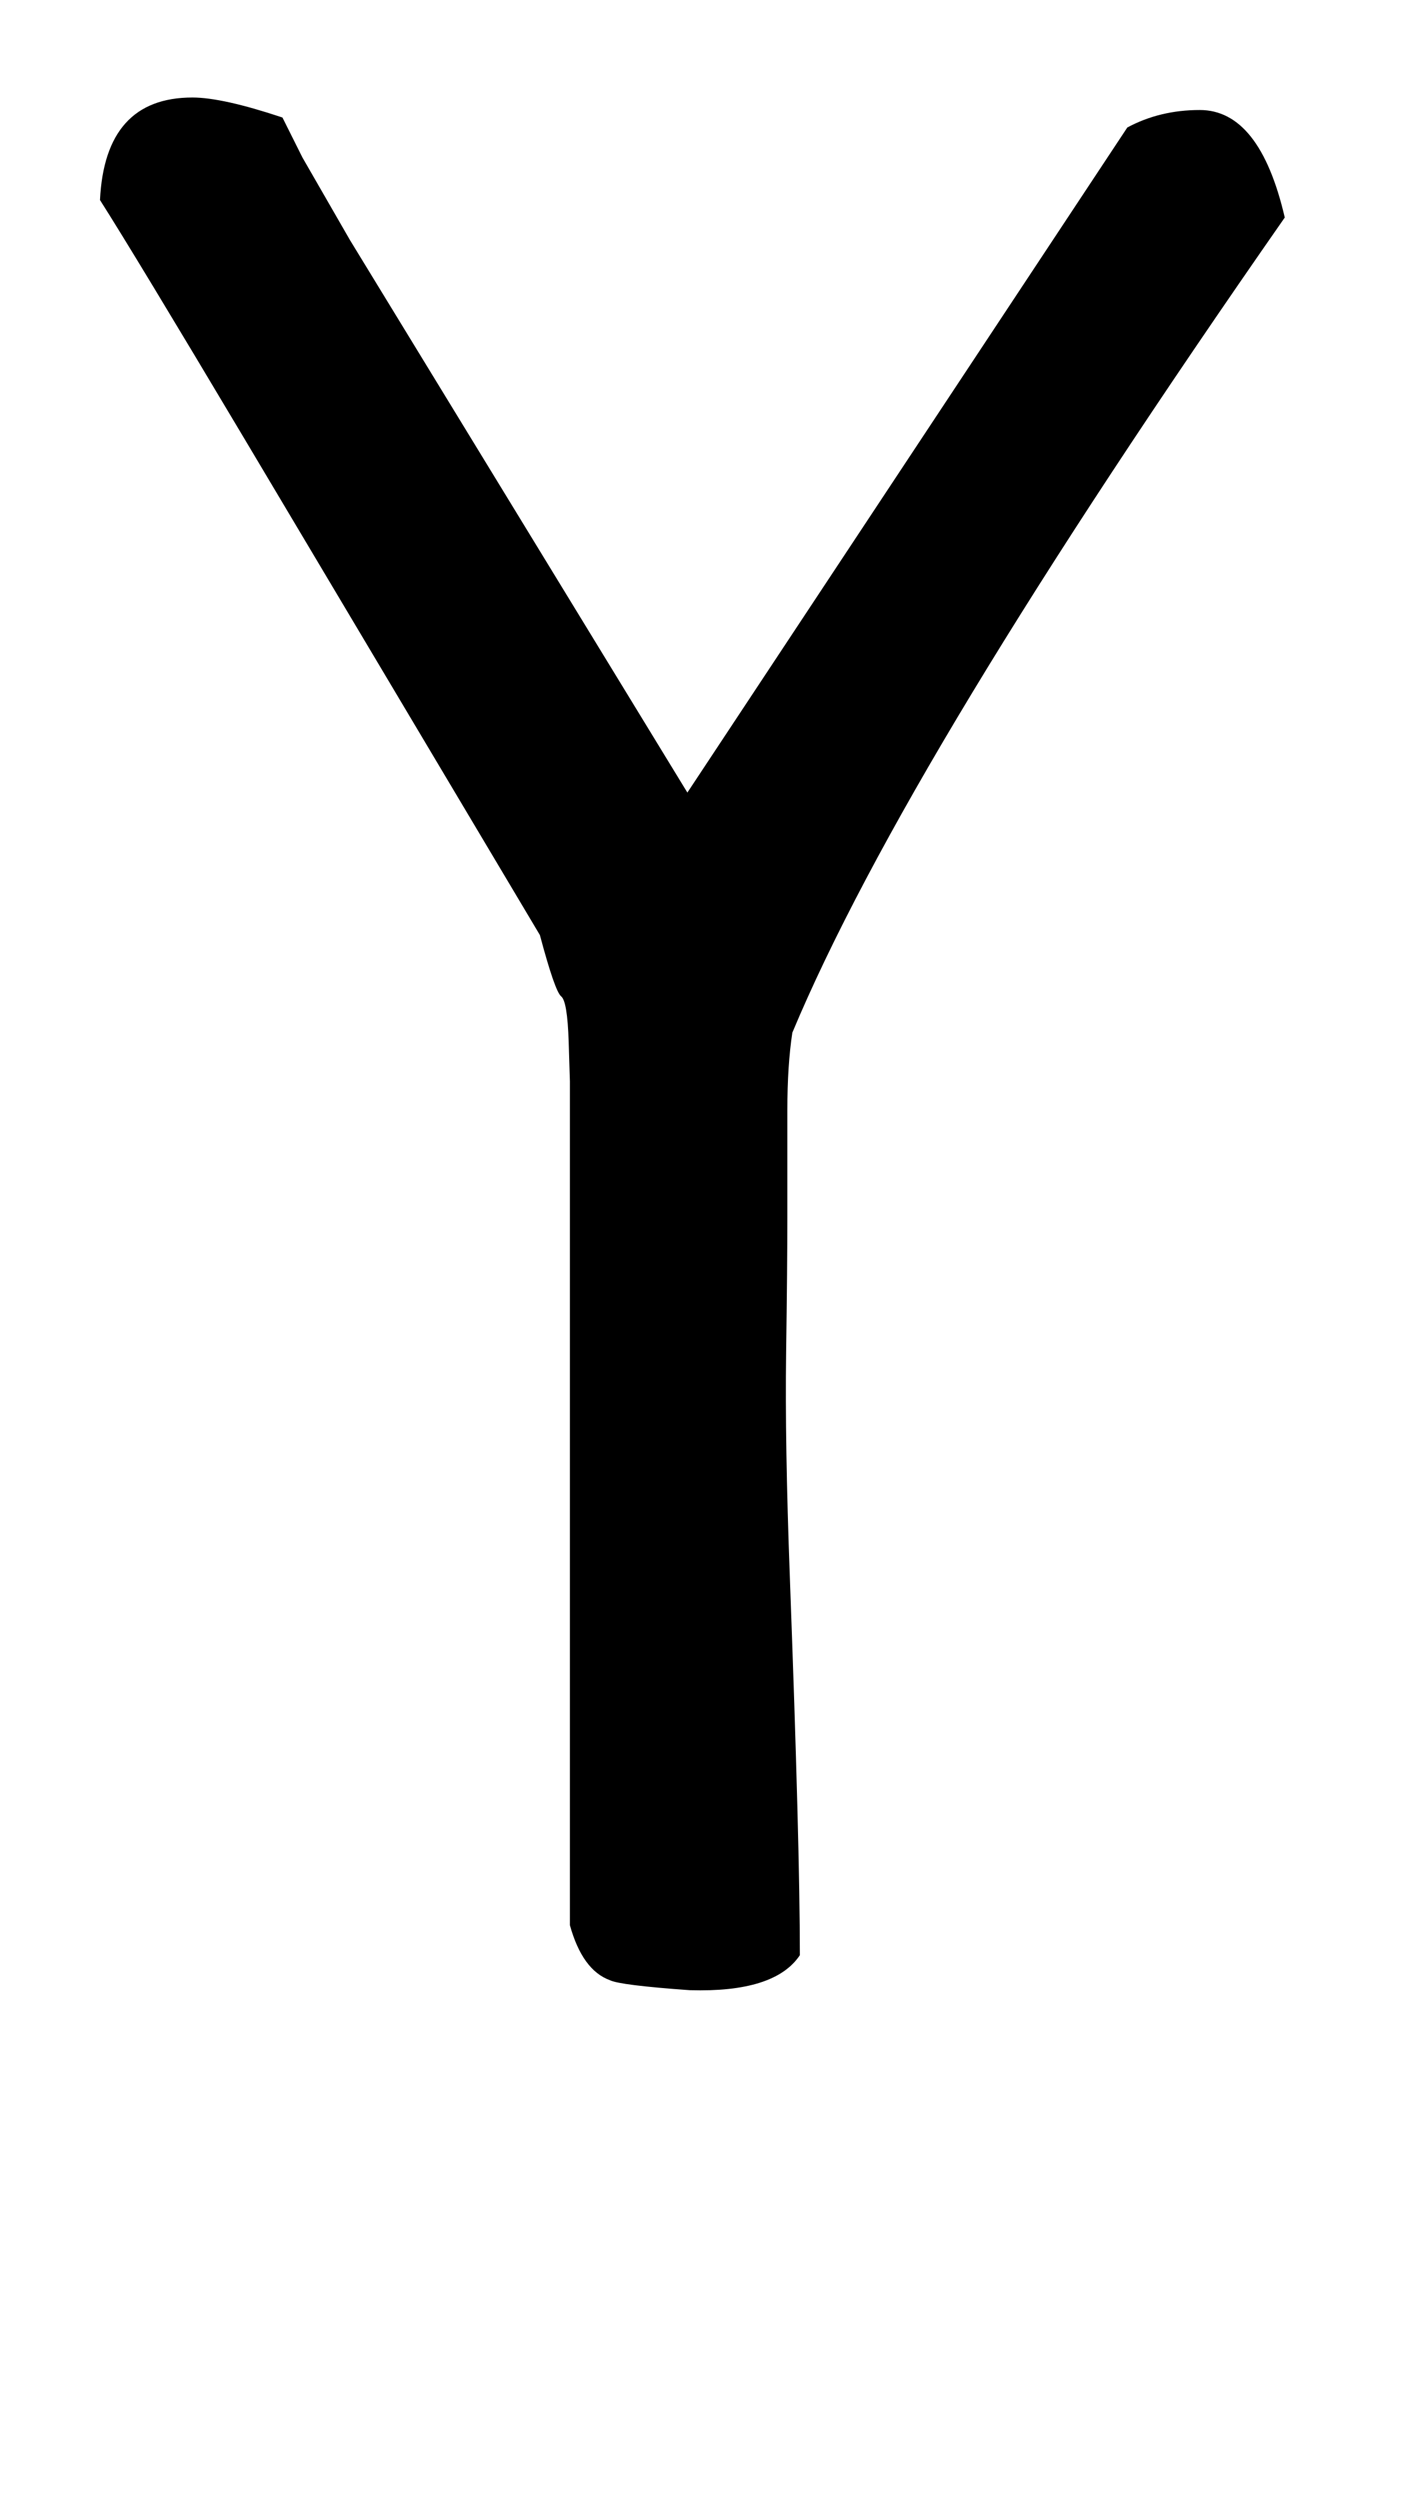
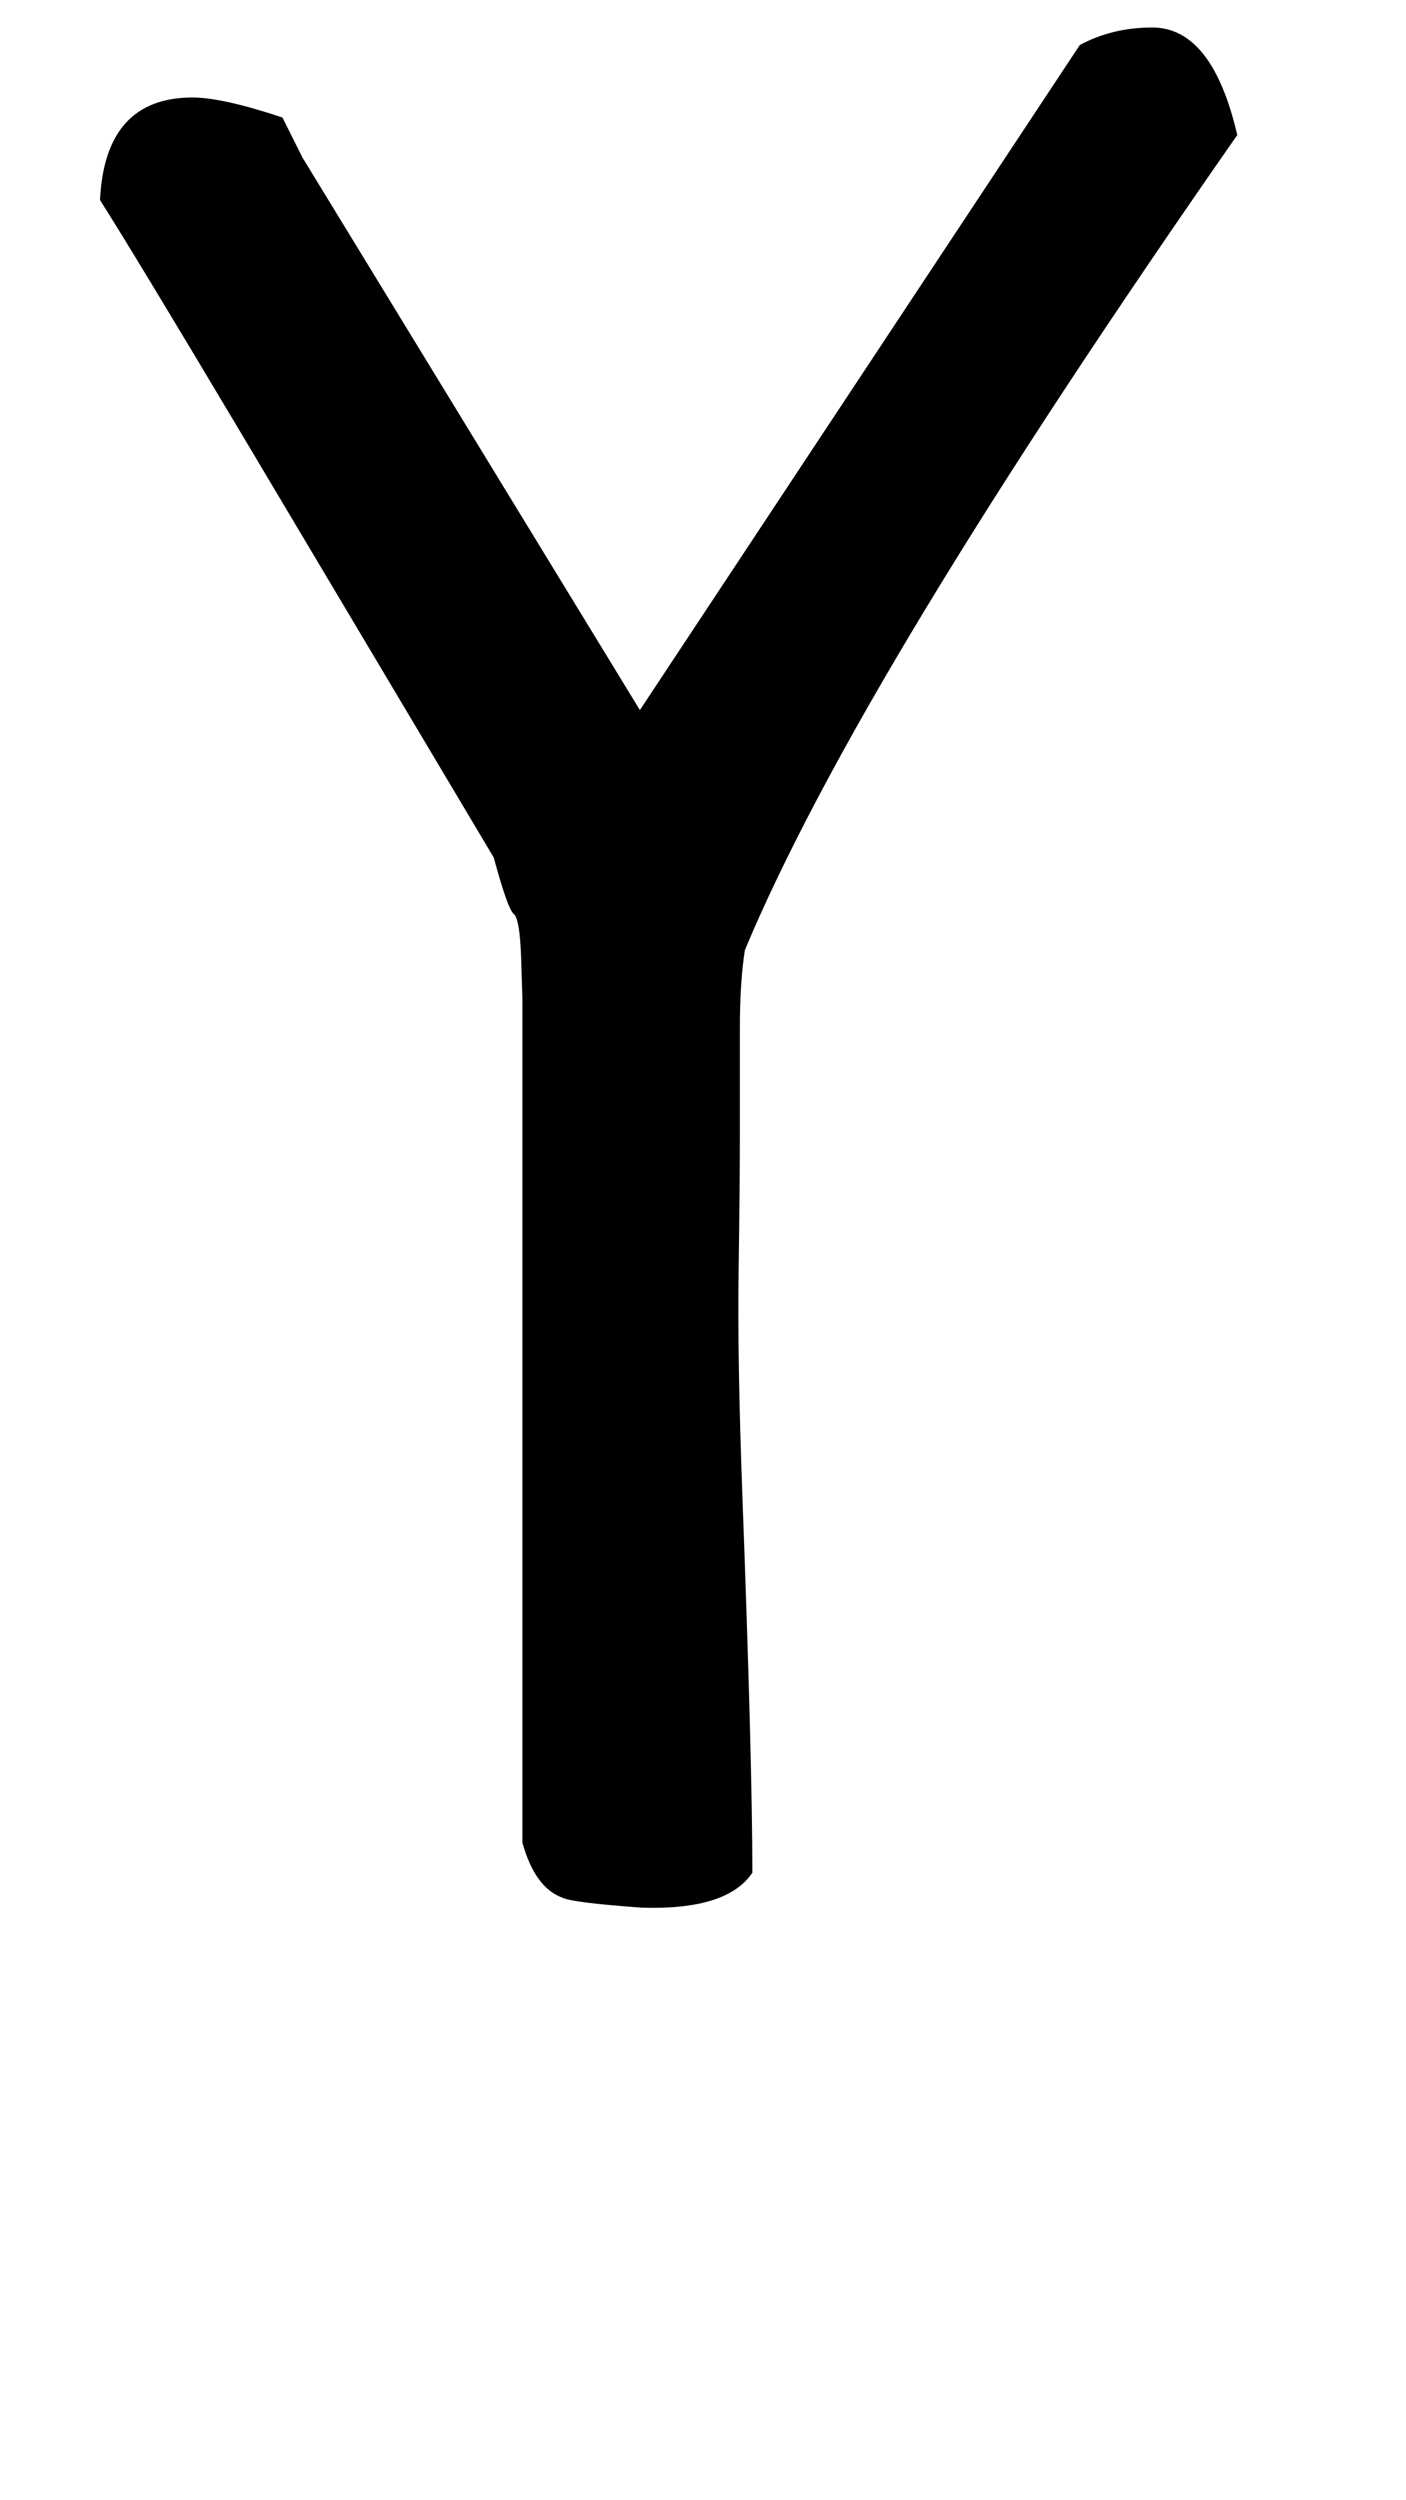
<svg xmlns="http://www.w3.org/2000/svg" version="1.1" width="18" height="32" viewBox="0 0 18 32">
  <title>zero</title>
-   <path d="M6.912 11.968q-2.4-4.032-3.792-6.368t-1.84-3.040q0.064-1.312 1.184-1.312 0.384 0 1.152 0.256l0.256 0.512t0.608 1.056l4.32 7.072 5.632-8.512q0.416-0.224 0.928-0.224 0.768 0 1.088 1.376-2.432 3.488-4 6.080t-2.304 4.352q-0.064 0.416-0.064 0.992v1.376q0 0.608-0.016 1.744t0.048 2.864 0.096 2.928 0.032 1.904q-0.32 0.48-1.408 0.448-0.448-0.032-0.704-0.064t-0.32-0.064q-0.352-0.128-0.512-0.704v-10.8t-0.016-0.512-0.096-0.576-0.272-0.784z" />
+   <path d="M6.912 11.968q-2.4-4.032-3.792-6.368t-1.84-3.040q0.064-1.312 1.184-1.312 0.384 0 1.152 0.256l0.256 0.512l4.32 7.072 5.632-8.512q0.416-0.224 0.928-0.224 0.768 0 1.088 1.376-2.432 3.488-4 6.080t-2.304 4.352q-0.064 0.416-0.064 0.992v1.376q0 0.608-0.016 1.744t0.048 2.864 0.096 2.928 0.032 1.904q-0.32 0.48-1.408 0.448-0.448-0.032-0.704-0.064t-0.32-0.064q-0.352-0.128-0.512-0.704v-10.8t-0.016-0.512-0.096-0.576-0.272-0.784z" />
</svg>